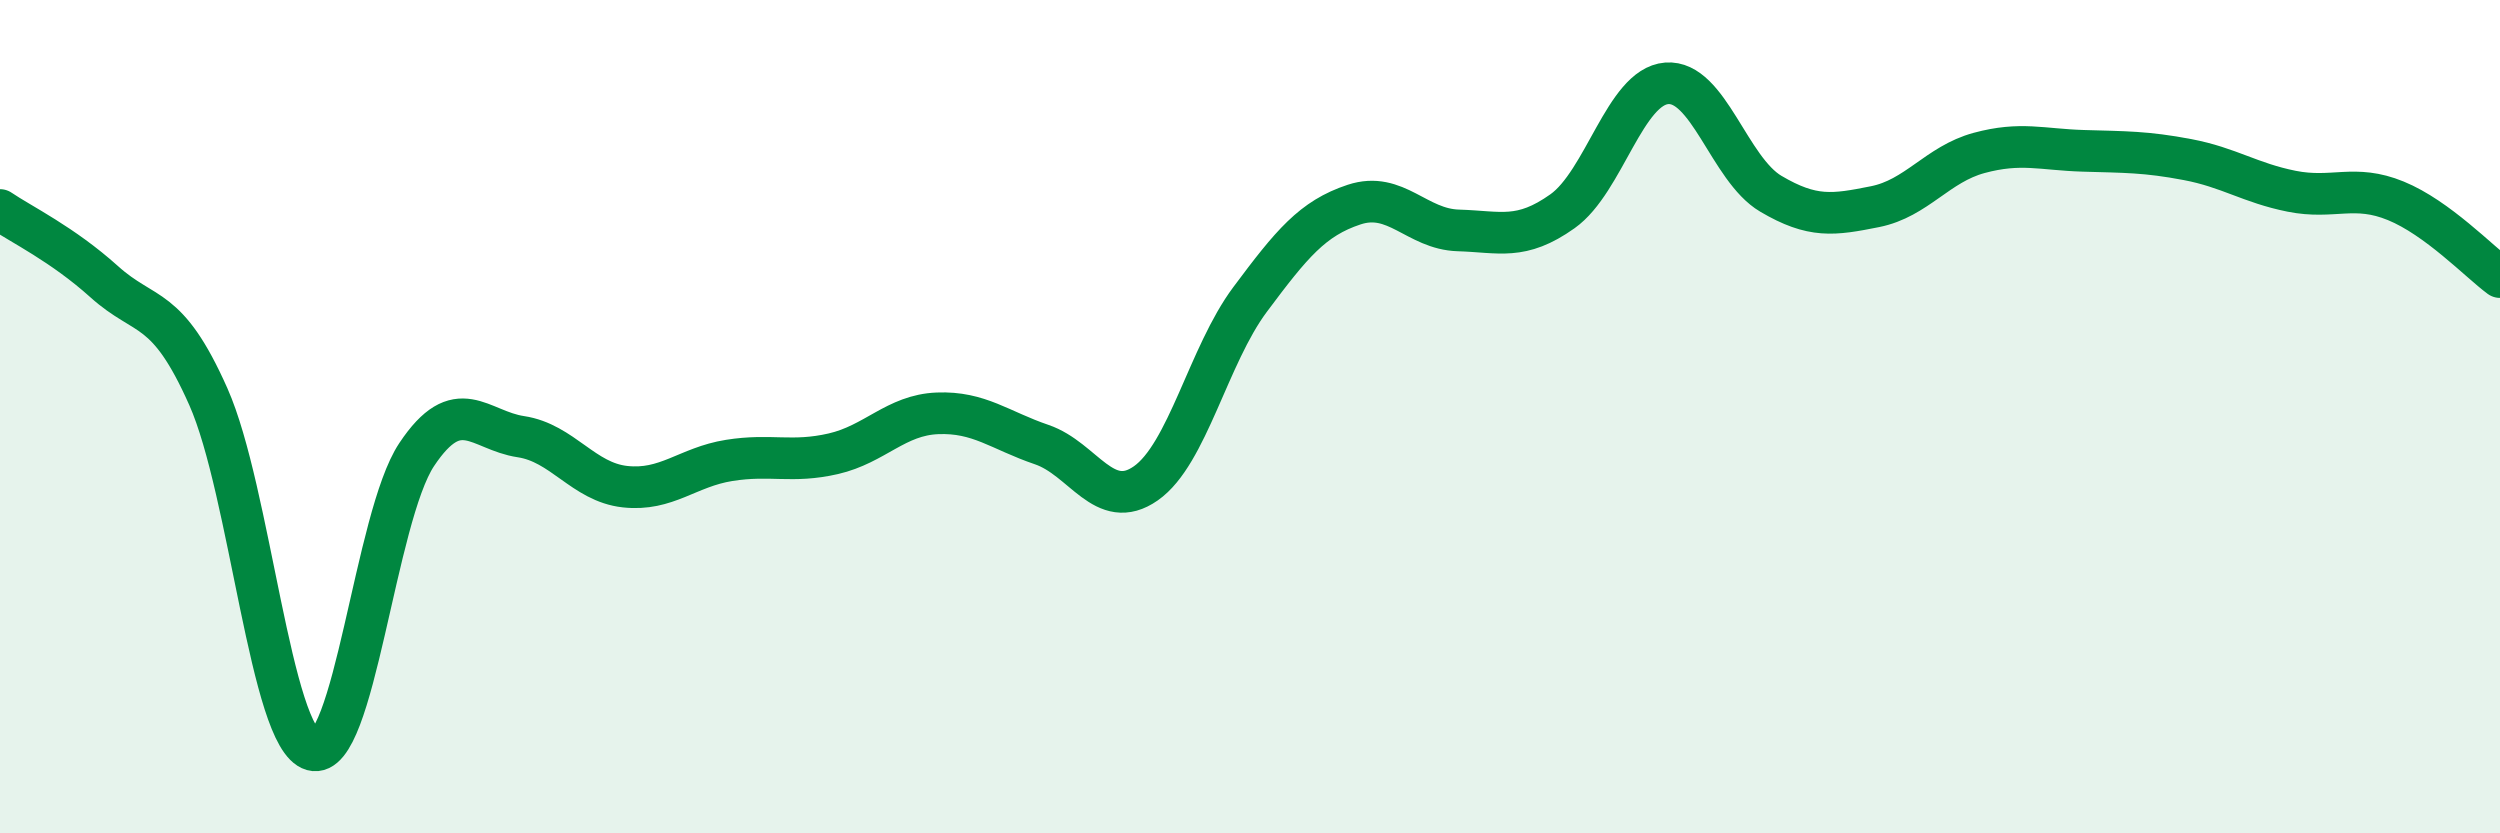
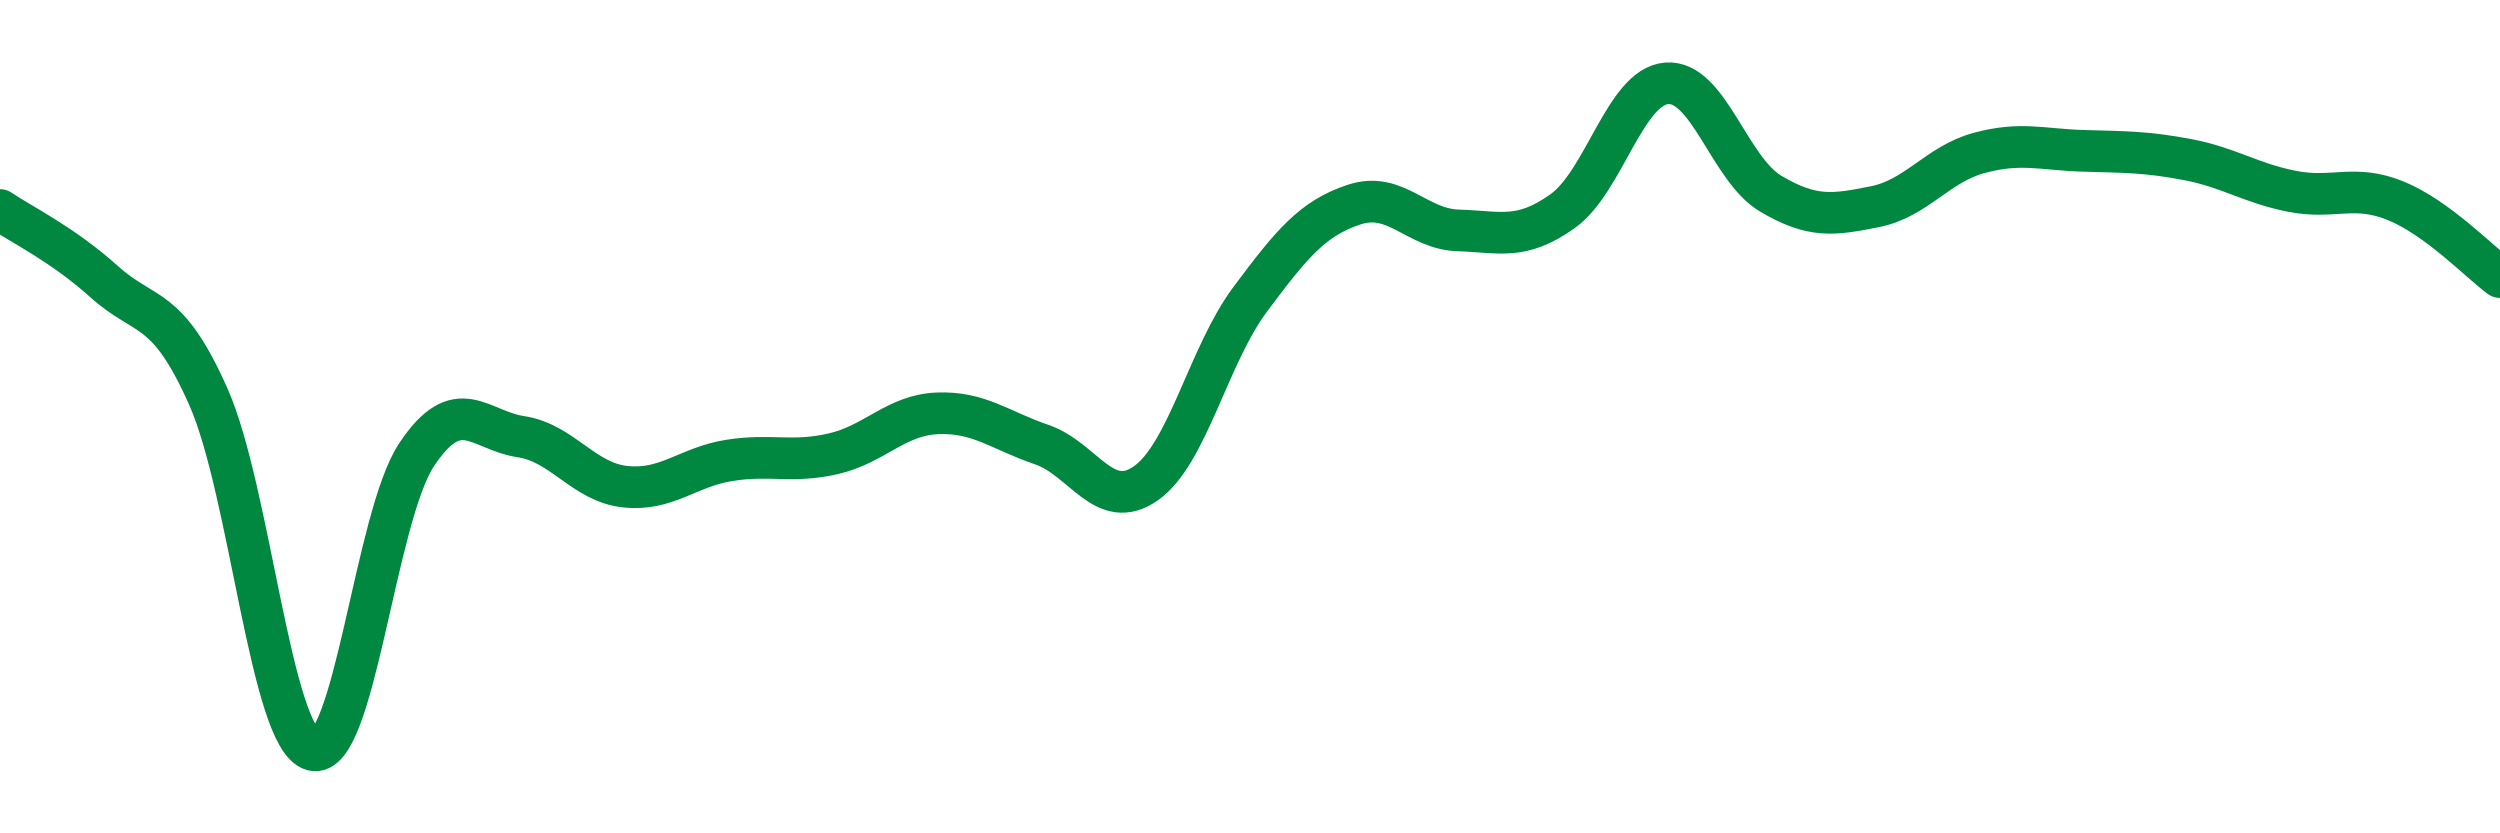
<svg xmlns="http://www.w3.org/2000/svg" width="60" height="20" viewBox="0 0 60 20">
-   <path d="M 0,5.04 C 0.5,5.38 1.5,5.86 2.5,6.76 C 3.5,7.66 4,7.27 5,9.52 C 6,11.77 6.5,17.72 7.5,18 C 8.5,18.28 9,12.41 10,10.91 C 11,9.41 11.5,10.33 12.5,10.48 C 13.5,10.63 14,11.57 15,11.68 C 16,11.79 16.5,11.21 17.5,11.05 C 18.5,10.89 19,11.12 20,10.89 C 21,10.66 21.5,9.96 22.5,9.92 C 23.5,9.88 24,10.33 25,10.67 C 26,11.01 26.5,12.3 27.5,11.6 C 28.5,10.9 29,8.53 30,7.19 C 31,5.85 31.5,5.24 32.5,4.91 C 33.5,4.58 34,5.5 35,5.53 C 36,5.56 36.5,5.78 37.5,5.07 C 38.5,4.36 39,2.08 40,2 C 41,1.92 41.5,4.06 42.5,4.65 C 43.5,5.24 44,5.16 45,4.96 C 46,4.76 46.5,3.94 47.5,3.67 C 48.5,3.4 49,3.59 50,3.62 C 51,3.65 51.5,3.64 52.5,3.83 C 53.5,4.02 54,4.39 55,4.59 C 56,4.79 56.5,4.41 57.5,4.82 C 58.5,5.23 59.5,6.28 60,6.65L60 20L0 20Z" fill="#008740" opacity="0.1" stroke-linecap="round" stroke-linejoin="round" />
  <path d="M 0,5.04 C 0.5,5.38 1.5,5.86 2.5,6.76 C 3.5,7.66 4,7.27 5,9.52 C 6,11.77 6.5,17.72 7.5,18 C 8.5,18.28 9,12.41 10,10.91 C 11,9.41 11.5,10.33 12.5,10.48 C 13.5,10.63 14,11.57 15,11.68 C 16,11.79 16.5,11.21 17.5,11.05 C 18.5,10.89 19,11.12 20,10.89 C 21,10.66 21.5,9.96 22.5,9.92 C 23.5,9.88 24,10.33 25,10.67 C 26,11.01 26.5,12.3 27.5,11.6 C 28.5,10.9 29,8.53 30,7.19 C 31,5.85 31.5,5.24 32.5,4.91 C 33.5,4.58 34,5.5 35,5.53 C 36,5.56 36.5,5.78 37.5,5.07 C 38.5,4.36 39,2.08 40,2 C 41,1.92 41.5,4.06 42.5,4.65 C 43.5,5.24 44,5.16 45,4.96 C 46,4.76 46.5,3.94 47.5,3.67 C 48.5,3.4 49,3.59 50,3.62 C 51,3.65 51.5,3.64 52.5,3.83 C 53.5,4.02 54,4.39 55,4.59 C 56,4.79 56.5,4.41 57.5,4.82 C 58.5,5.23 59.5,6.28 60,6.65" stroke="#008740" stroke-width="1" fill="none" stroke-linecap="round" stroke-linejoin="round" />
</svg>